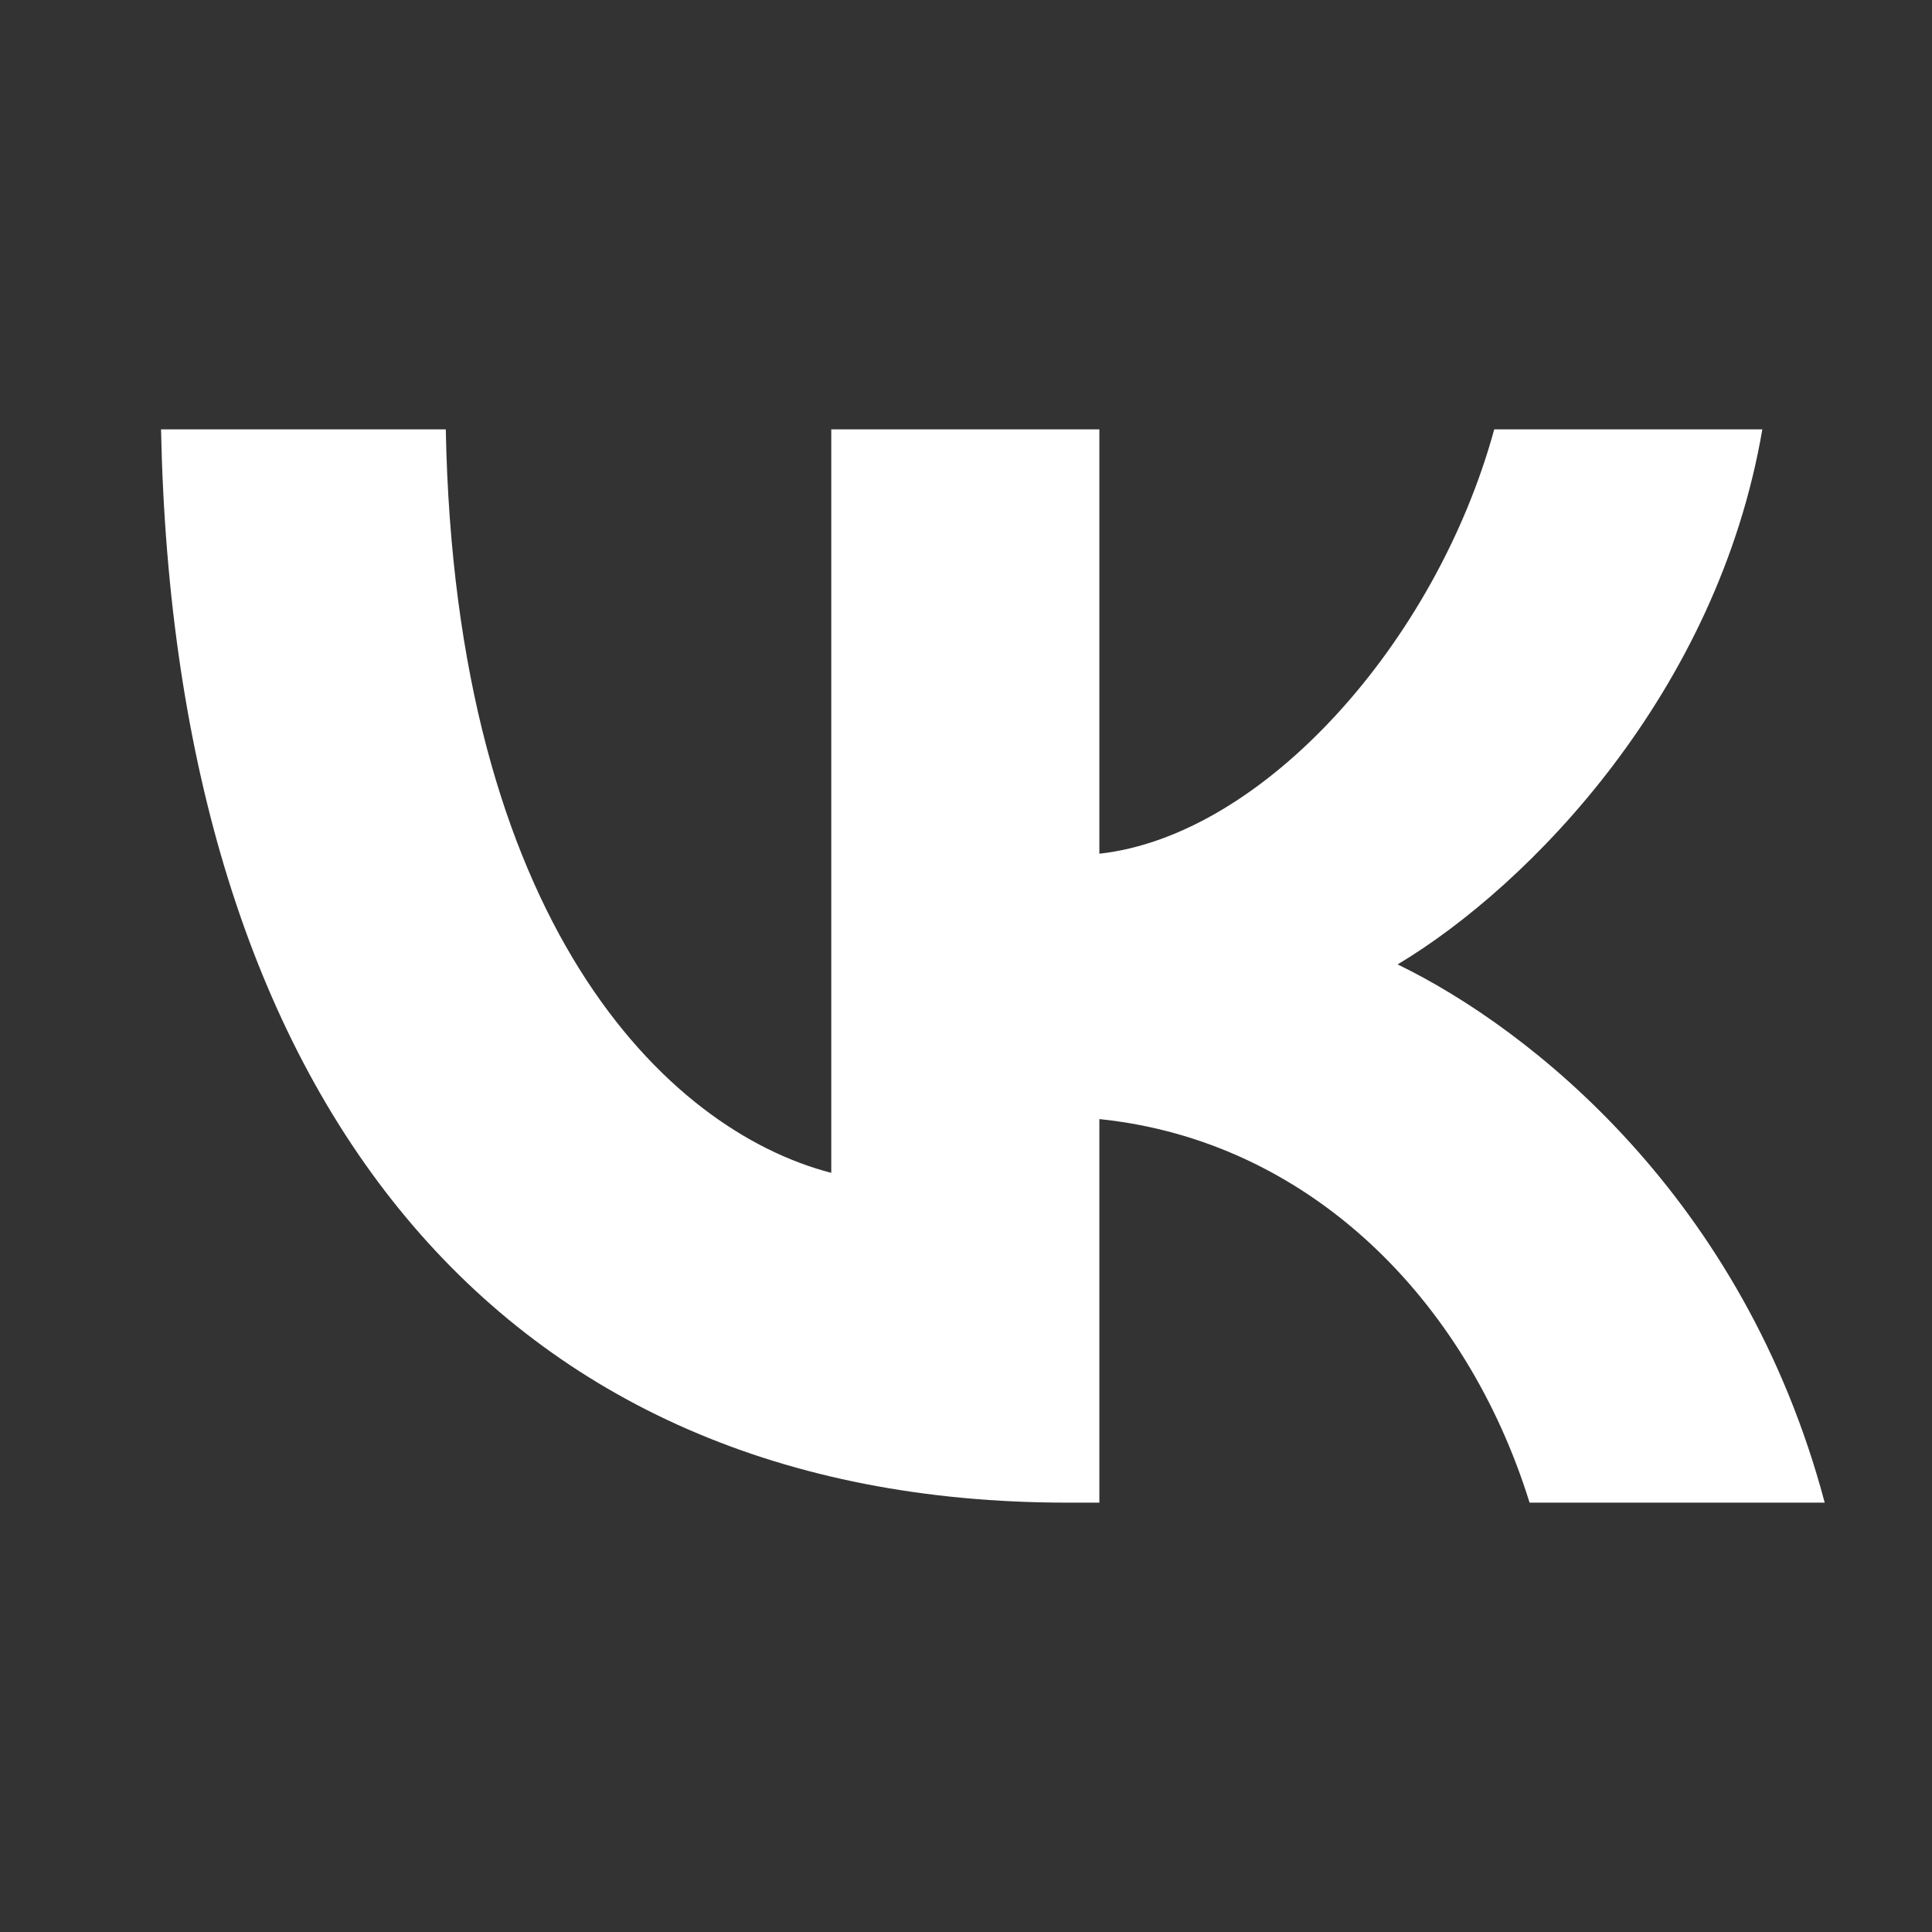
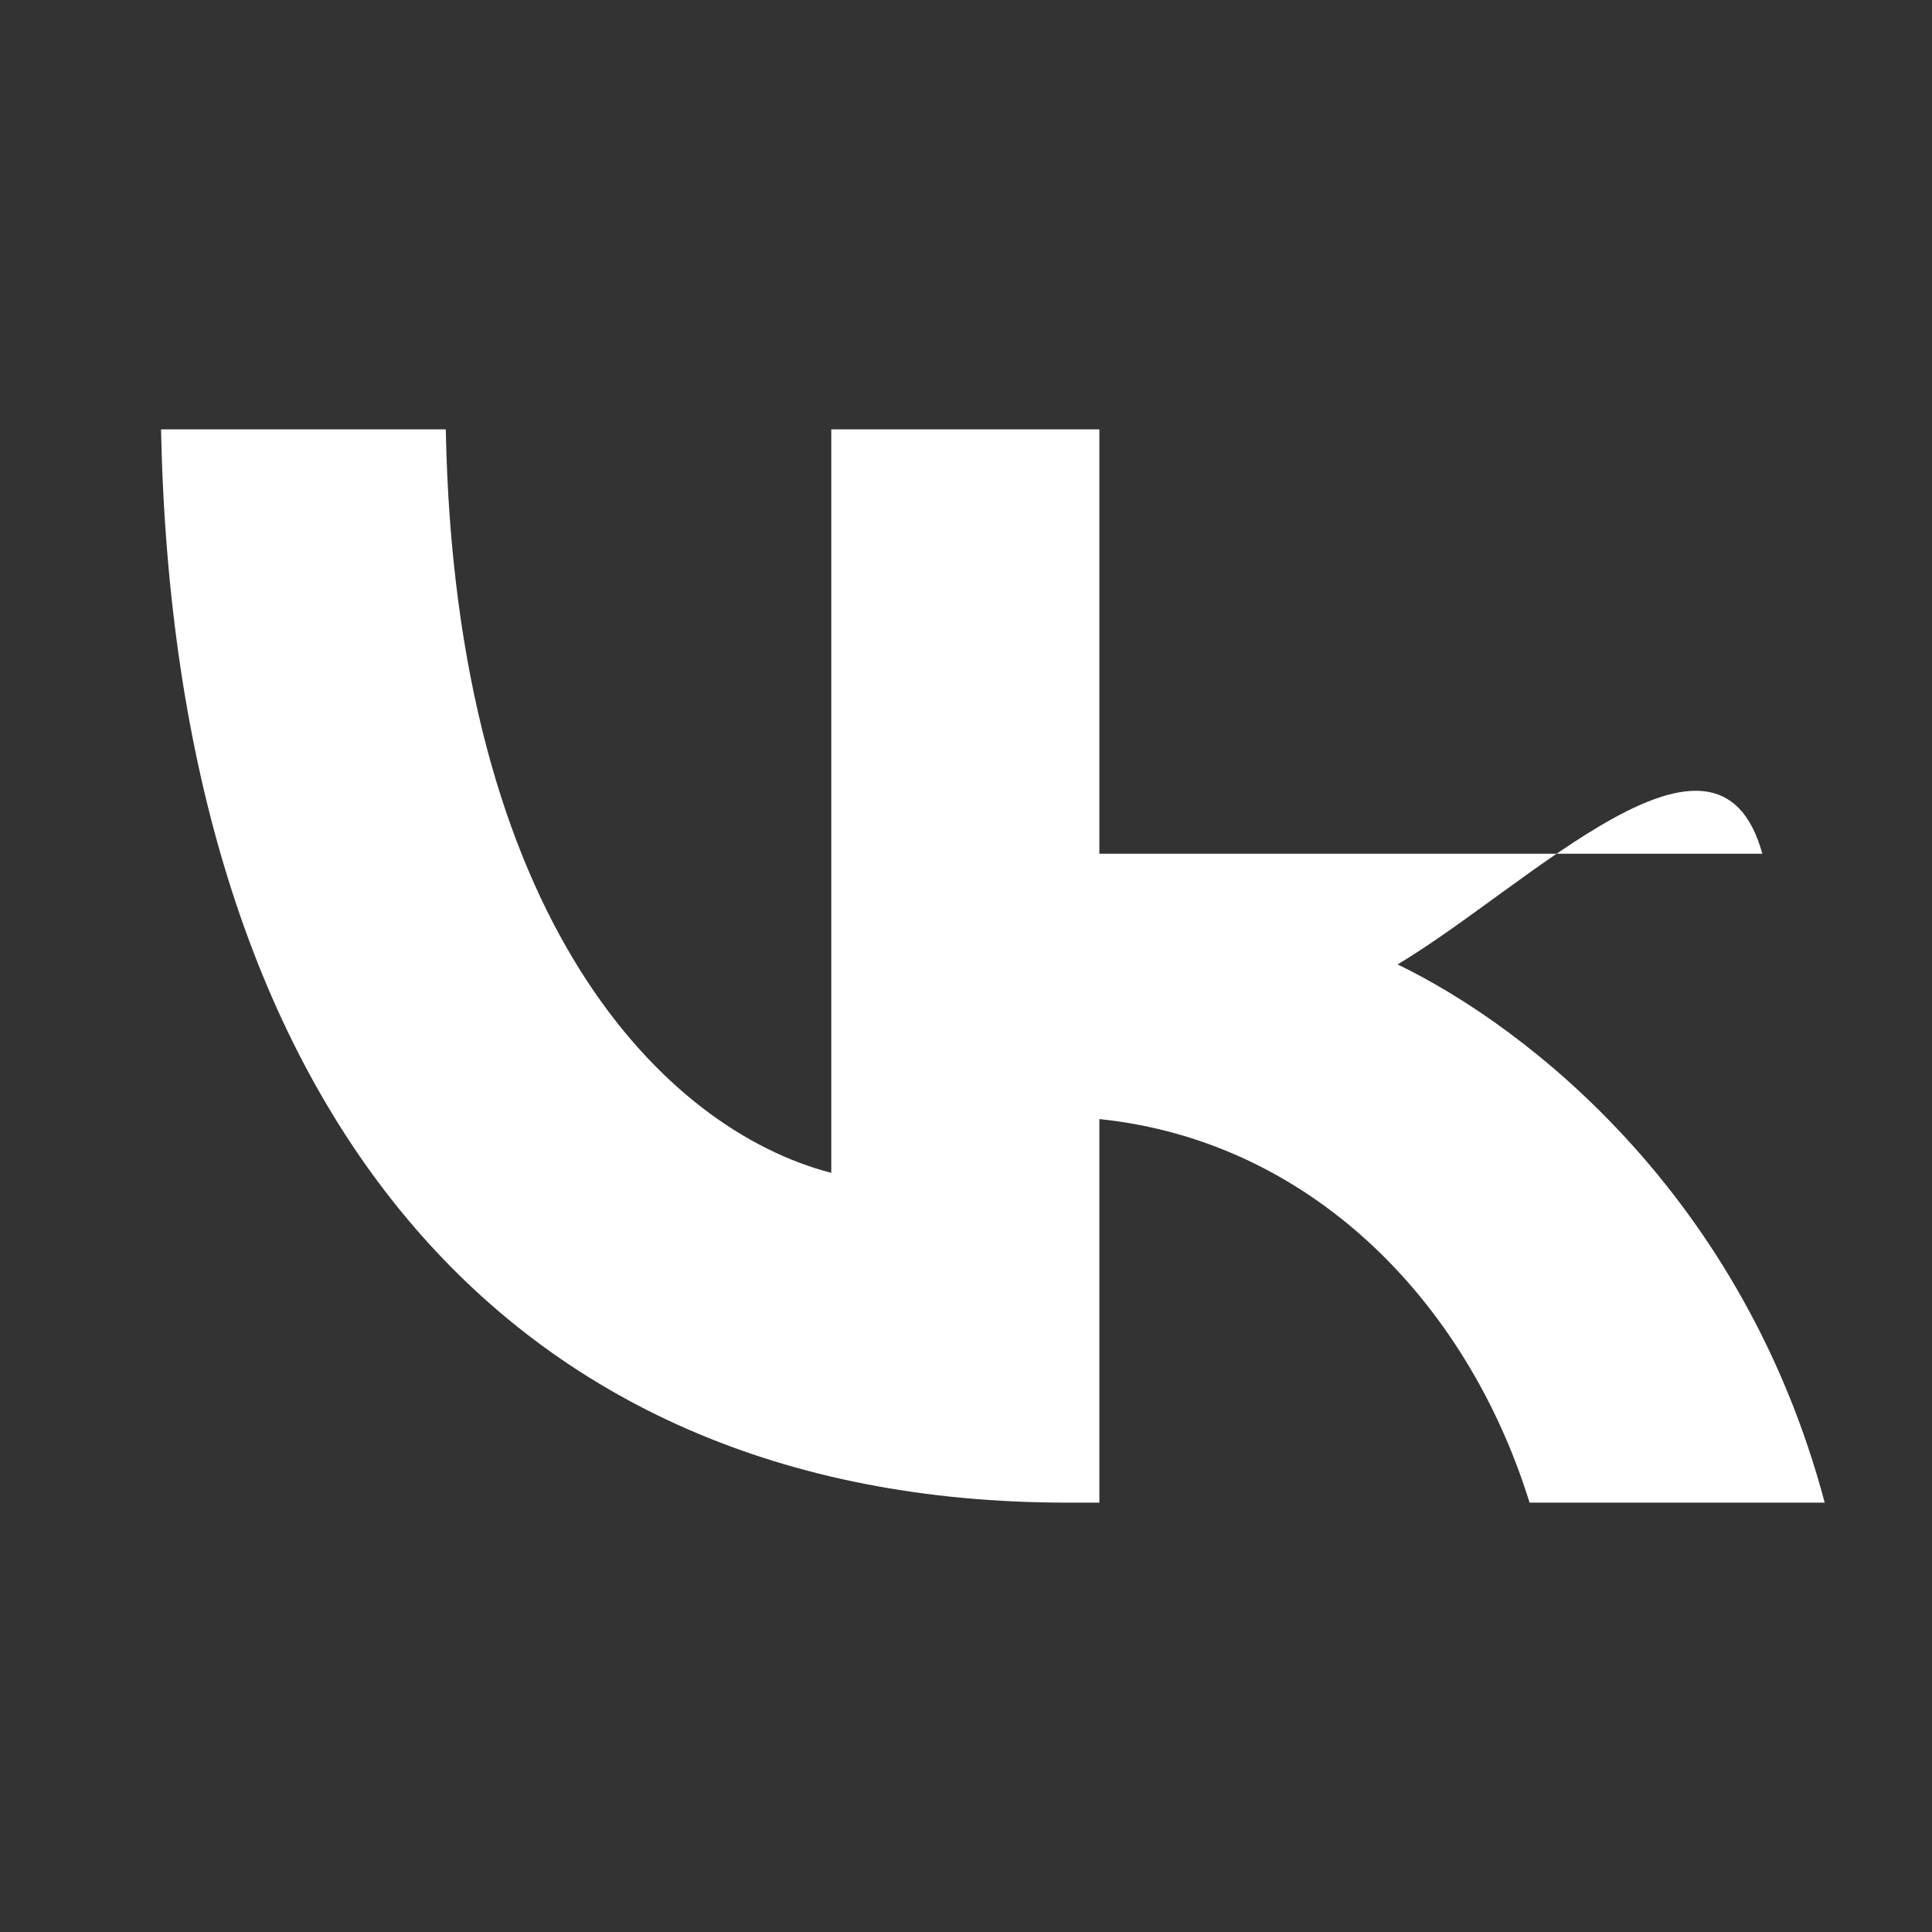
<svg xmlns="http://www.w3.org/2000/svg" width="34" height="34" viewBox="0 0 34 34" fill="none">
  <rect x="0" y="0" width="34" height="34" fill="#333333" stroke="none" />
-   <path d="M18.78 26.444C8.777 26.444 3.072 19.354 2.834 7.556H7.845C8.009 16.215 11.703 19.883 14.629 20.64V7.556H19.347V15.024C22.237 14.703 25.272 11.299 26.296 7.556H31.014C30.228 12.169 26.936 15.572 24.596 16.972C26.936 18.106 30.685 21.075 32.112 26.444H26.918C25.802 22.852 23.023 20.073 19.347 19.694V26.444H18.78Z" fill="white" fill-opacity="1" />
+   <path d="M18.78 26.444C8.777 26.444 3.072 19.354 2.834 7.556H7.845C8.009 16.215 11.703 19.883 14.629 20.64V7.556H19.347V15.024H31.014C30.228 12.169 26.936 15.572 24.596 16.972C26.936 18.106 30.685 21.075 32.112 26.444H26.918C25.802 22.852 23.023 20.073 19.347 19.694V26.444H18.78Z" fill="white" fill-opacity="1" />
</svg>